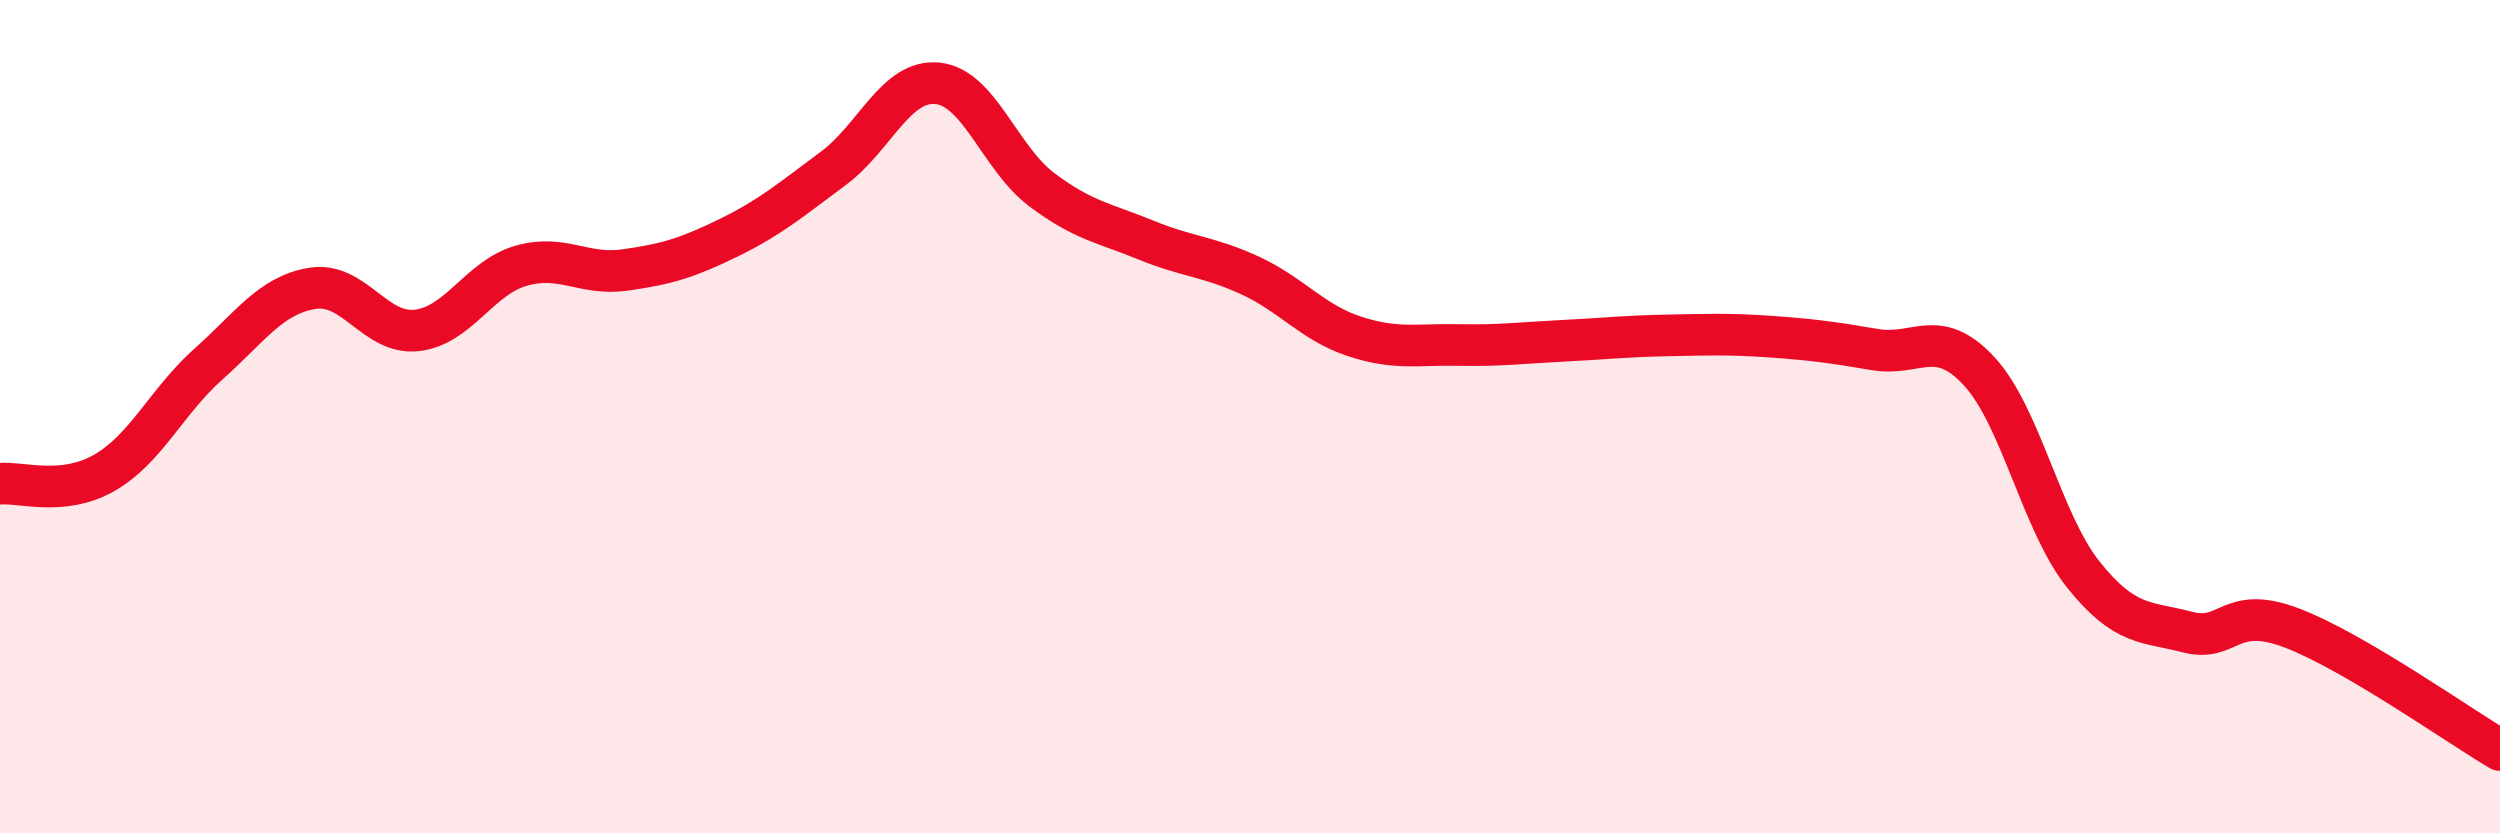
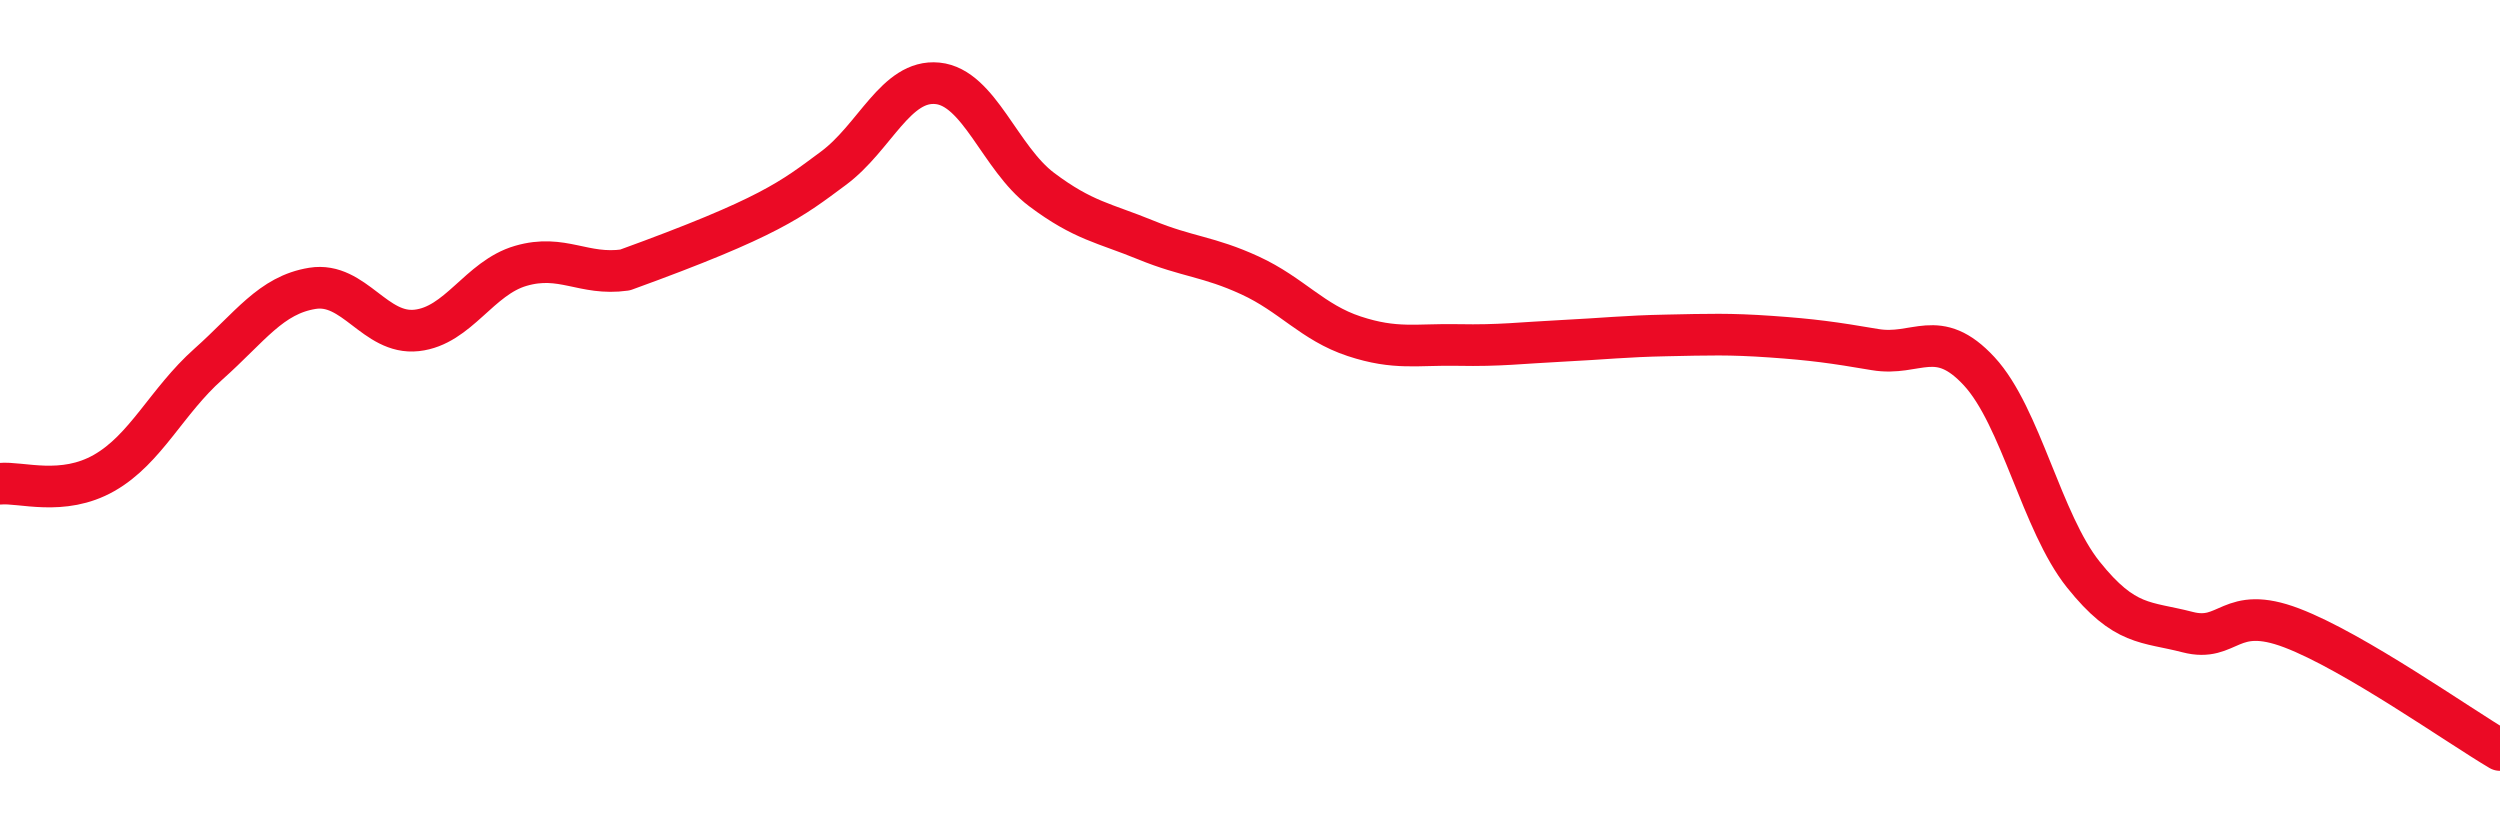
<svg xmlns="http://www.w3.org/2000/svg" width="60" height="20" viewBox="0 0 60 20">
-   <path d="M 0,11.61 C 0.5,11.56 1.5,11.92 2.5,11.35 C 3.5,10.78 4,9.63 5,8.74 C 6,7.85 6.5,7.08 7.5,6.92 C 8.5,6.76 9,8.04 10,7.93 C 11,7.82 11.5,6.67 12.5,6.38 C 13.5,6.09 14,6.62 15,6.48 C 16,6.34 16.5,6.19 17.5,5.7 C 18.5,5.21 19,4.78 20,4.04 C 21,3.3 21.5,1.9 22.5,2 C 23.5,2.1 24,3.8 25,4.55 C 26,5.3 26.5,5.35 27.5,5.76 C 28.5,6.17 29,6.15 30,6.61 C 31,7.07 31.5,7.74 32.5,8.07 C 33.5,8.4 34,8.26 35,8.28 C 36,8.3 36.5,8.23 37.5,8.18 C 38.5,8.13 39,8.07 40,8.05 C 41,8.03 41.5,8.01 42.5,8.08 C 43.5,8.15 44,8.22 45,8.39 C 46,8.56 46.5,7.83 47.5,8.91 C 48.5,9.99 49,12.54 50,13.79 C 51,15.04 51.5,14.91 52.5,15.17 C 53.5,15.43 53.5,14.5 55,15.07 C 56.5,15.64 59,17.41 60,18L60 20L0 20Z" fill="#EB0A25" opacity="0.1" stroke-linecap="round" stroke-linejoin="round" />
-   <path d="M 0,11.61 C 0.5,11.56 1.5,11.92 2.5,11.35 C 3.5,10.78 4,9.63 5,8.74 C 6,7.85 6.5,7.08 7.5,6.92 C 8.5,6.76 9,8.04 10,7.93 C 11,7.82 11.5,6.67 12.5,6.38 C 13.5,6.09 14,6.62 15,6.48 C 16,6.34 16.5,6.19 17.5,5.7 C 18.5,5.21 19,4.78 20,4.04 C 21,3.3 21.5,1.9 22.5,2 C 23.5,2.1 24,3.8 25,4.55 C 26,5.3 26.5,5.35 27.5,5.76 C 28.5,6.17 29,6.15 30,6.61 C 31,7.07 31.5,7.74 32.5,8.07 C 33.5,8.4 34,8.26 35,8.28 C 36,8.3 36.5,8.23 37.5,8.18 C 38.5,8.13 39,8.07 40,8.05 C 41,8.03 41.5,8.01 42.5,8.08 C 43.5,8.15 44,8.22 45,8.39 C 46,8.56 46.5,7.83 47.5,8.91 C 48.5,9.99 49,12.54 50,13.79 C 51,15.04 51.5,14.91 52.5,15.17 C 53.5,15.43 53.5,14.5 55,15.07 C 56.5,15.64 59,17.41 60,18" stroke="#EB0A25" stroke-width="1" fill="none" stroke-linecap="round" stroke-linejoin="round" />
+   <path d="M 0,11.61 C 0.5,11.56 1.5,11.92 2.5,11.35 C 3.5,10.78 4,9.63 5,8.74 C 6,7.85 6.5,7.08 7.5,6.92 C 8.5,6.76 9,8.04 10,7.93 C 11,7.82 11.5,6.67 12.5,6.38 C 13.5,6.09 14,6.62 15,6.48 C 18.5,5.21 19,4.78 20,4.04 C 21,3.3 21.5,1.9 22.5,2 C 23.5,2.1 24,3.8 25,4.55 C 26,5.3 26.5,5.35 27.5,5.76 C 28.5,6.17 29,6.15 30,6.61 C 31,7.07 31.5,7.74 32.5,8.07 C 33.5,8.4 34,8.26 35,8.28 C 36,8.3 36.5,8.23 37.5,8.18 C 38.5,8.13 39,8.07 40,8.05 C 41,8.03 41.5,8.01 42.5,8.08 C 43.5,8.15 44,8.22 45,8.39 C 46,8.56 46.5,7.83 47.5,8.91 C 48.5,9.99 49,12.54 50,13.79 C 51,15.04 51.5,14.91 52.5,15.17 C 53.5,15.43 53.5,14.5 55,15.07 C 56.5,15.64 59,17.41 60,18" stroke="#EB0A25" stroke-width="1" fill="none" stroke-linecap="round" stroke-linejoin="round" />
</svg>